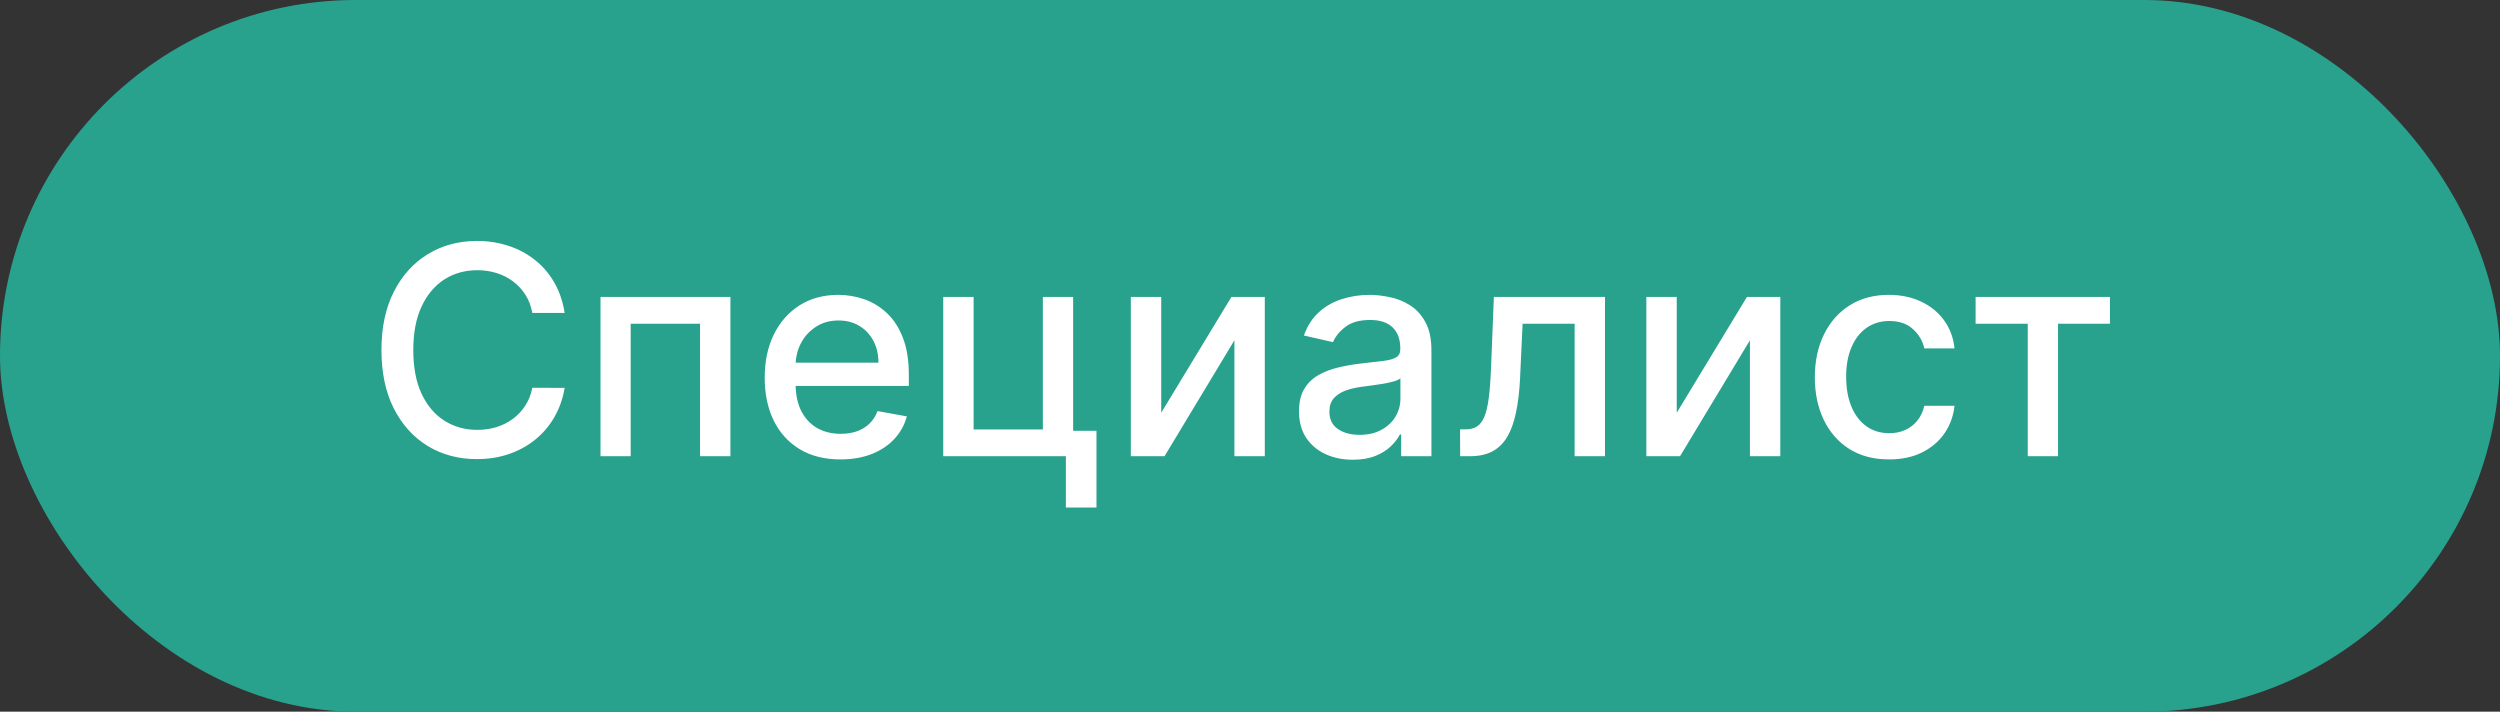
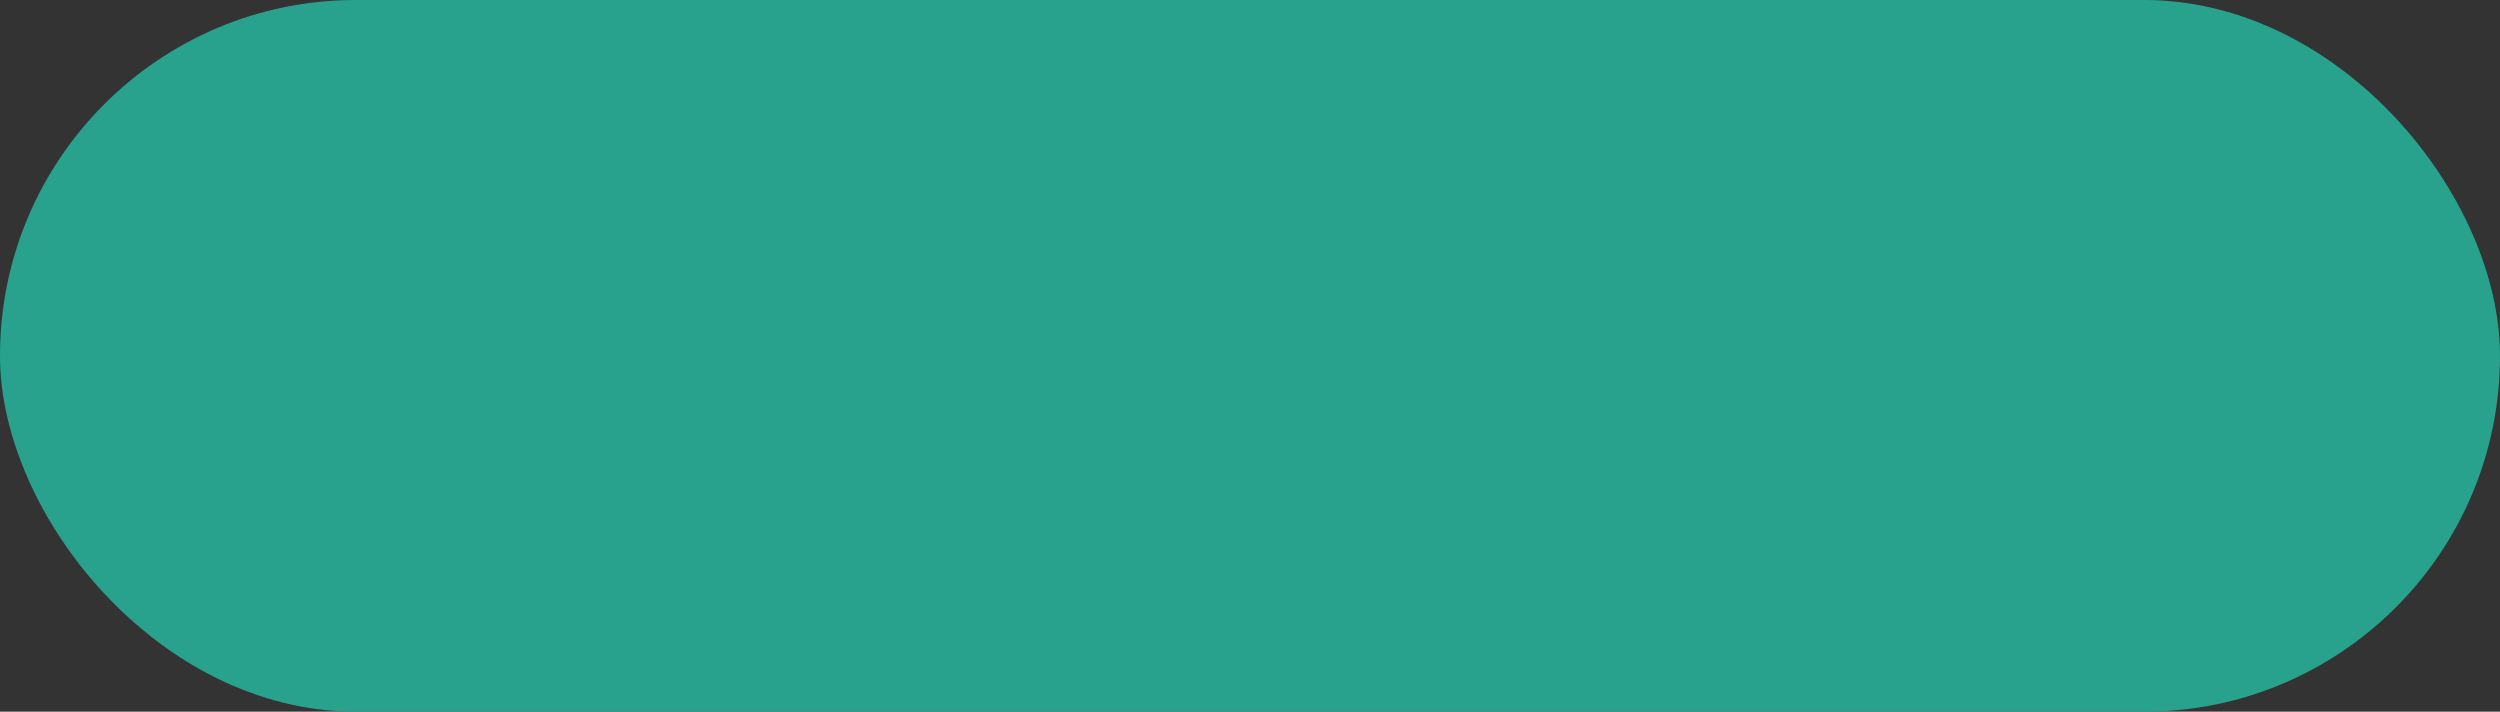
<svg xmlns="http://www.w3.org/2000/svg" width="137" height="39" viewBox="0 0 137 39" fill="none">
  <rect x="0" y="0" width="137" height="39" fill="#333333" stroke="none" />
  <rect width="137" height="39" rx="19.5" fill="#28A28D" />
-   <path d="M30.943 17.148H29.171C29.102 16.769 28.975 16.436 28.79 16.148C28.604 15.86 28.377 15.616 28.108 15.415C27.839 15.214 27.538 15.062 27.204 14.96C26.875 14.858 26.525 14.807 26.153 14.807C25.483 14.807 24.883 14.975 24.352 15.312C23.826 15.65 23.409 16.144 23.102 16.796C22.799 17.447 22.648 18.242 22.648 19.182C22.648 20.129 22.799 20.928 23.102 21.579C23.409 22.231 23.828 22.724 24.358 23.057C24.888 23.39 25.485 23.557 26.148 23.557C26.515 23.557 26.864 23.508 27.193 23.409C27.526 23.307 27.828 23.157 28.097 22.96C28.366 22.763 28.593 22.523 28.778 22.239C28.968 21.951 29.099 21.621 29.171 21.25L30.943 21.256C30.849 21.828 30.665 22.354 30.392 22.835C30.123 23.312 29.776 23.725 29.352 24.074C28.932 24.419 28.451 24.686 27.909 24.875C27.367 25.064 26.776 25.159 26.136 25.159C25.129 25.159 24.231 24.921 23.443 24.443C22.655 23.962 22.034 23.275 21.579 22.381C21.129 21.487 20.903 20.421 20.903 19.182C20.903 17.939 21.131 16.873 21.585 15.983C22.04 15.089 22.661 14.403 23.449 13.926C24.237 13.445 25.133 13.204 26.136 13.204C26.754 13.204 27.329 13.294 27.864 13.472C28.401 13.646 28.884 13.903 29.312 14.244C29.741 14.581 30.095 14.994 30.375 15.483C30.655 15.968 30.845 16.523 30.943 17.148ZM32.908 25V16.273H40.027V25H38.362V17.739H34.561V25H32.908ZM46.06 25.176C45.2 25.176 44.459 24.992 43.838 24.625C43.221 24.254 42.743 23.733 42.406 23.062C42.073 22.388 41.906 21.599 41.906 20.693C41.906 19.799 42.073 19.011 42.406 18.329C42.743 17.648 43.213 17.116 43.815 16.733C44.421 16.35 45.13 16.159 45.94 16.159C46.433 16.159 46.91 16.241 47.372 16.403C47.834 16.566 48.249 16.822 48.617 17.171C48.984 17.519 49.274 17.972 49.486 18.528C49.698 19.081 49.804 19.754 49.804 20.546V21.148H42.867V19.875H48.139C48.139 19.428 48.048 19.032 47.867 18.688C47.685 18.339 47.429 18.064 47.099 17.864C46.774 17.663 46.391 17.562 45.952 17.562C45.474 17.562 45.058 17.68 44.702 17.915C44.349 18.146 44.077 18.449 43.883 18.824C43.694 19.195 43.599 19.599 43.599 20.034V21.028C43.599 21.612 43.702 22.108 43.906 22.517C44.115 22.926 44.404 23.239 44.776 23.454C45.147 23.667 45.581 23.773 46.077 23.773C46.399 23.773 46.692 23.727 46.957 23.636C47.222 23.542 47.452 23.401 47.645 23.216C47.838 23.03 47.986 22.801 48.088 22.528L49.696 22.818C49.567 23.292 49.336 23.706 49.003 24.062C48.673 24.415 48.258 24.689 47.758 24.886C47.262 25.079 46.696 25.176 46.06 25.176ZM58.808 16.273V23.608H60.087V27.812H58.41V25H51.689V16.273H53.354V23.534H57.149V16.273H58.808ZM63.635 22.619L67.481 16.273H69.311V25H67.646V18.648L63.817 25H61.97V16.273H63.635V22.619ZM74.135 25.193C73.582 25.193 73.082 25.091 72.635 24.886C72.188 24.678 71.834 24.377 71.572 23.983C71.315 23.589 71.186 23.106 71.186 22.534C71.186 22.042 71.281 21.636 71.47 21.318C71.66 21 71.915 20.748 72.237 20.562C72.559 20.377 72.919 20.237 73.317 20.142C73.715 20.047 74.12 19.975 74.533 19.926C75.055 19.866 75.48 19.816 75.805 19.778C76.131 19.737 76.368 19.671 76.516 19.579C76.663 19.489 76.737 19.341 76.737 19.136V19.097C76.737 18.6 76.597 18.216 76.317 17.943C76.04 17.671 75.627 17.534 75.078 17.534C74.506 17.534 74.055 17.661 73.726 17.915C73.4 18.165 73.175 18.443 73.05 18.75L71.453 18.386C71.642 17.856 71.919 17.428 72.283 17.102C72.65 16.773 73.072 16.534 73.55 16.386C74.027 16.235 74.529 16.159 75.055 16.159C75.404 16.159 75.773 16.201 76.163 16.284C76.557 16.364 76.925 16.511 77.266 16.727C77.61 16.943 77.892 17.252 78.112 17.653C78.332 18.051 78.442 18.568 78.442 19.204V25H76.783V23.807H76.715C76.605 24.026 76.44 24.242 76.22 24.454C76.001 24.667 75.718 24.843 75.374 24.983C75.029 25.123 74.616 25.193 74.135 25.193ZM74.504 23.829C74.974 23.829 75.376 23.737 75.709 23.551C76.046 23.366 76.302 23.123 76.476 22.824C76.654 22.521 76.743 22.197 76.743 21.852V20.727C76.682 20.788 76.565 20.845 76.391 20.898C76.22 20.947 76.025 20.991 75.805 21.028C75.586 21.062 75.372 21.095 75.163 21.125C74.955 21.151 74.781 21.174 74.641 21.193C74.311 21.235 74.01 21.305 73.737 21.403C73.468 21.502 73.252 21.644 73.09 21.829C72.93 22.011 72.851 22.254 72.851 22.557C72.851 22.977 73.006 23.296 73.317 23.511C73.627 23.724 74.023 23.829 74.504 23.829ZM80.017 25L80.011 23.528H80.324C80.566 23.528 80.769 23.477 80.932 23.375C81.099 23.269 81.235 23.091 81.341 22.841C81.447 22.591 81.528 22.246 81.585 21.807C81.642 21.364 81.684 20.807 81.71 20.136L81.864 16.273H87.954V25H86.29V17.739H83.438L83.301 20.704C83.267 21.424 83.193 22.053 83.079 22.591C82.97 23.129 82.809 23.578 82.597 23.938C82.385 24.294 82.112 24.561 81.778 24.739C81.445 24.913 81.04 25 80.562 25H80.017ZM91.885 22.619L95.731 16.273H97.561V25H95.896V18.648L92.067 25H90.22V16.273H91.885V22.619ZM103.521 25.176C102.677 25.176 101.949 24.985 101.339 24.602C100.733 24.216 100.268 23.684 99.942 23.006C99.616 22.328 99.453 21.551 99.453 20.676C99.453 19.79 99.62 19.008 99.953 18.329C100.286 17.648 100.756 17.116 101.362 16.733C101.968 16.35 102.682 16.159 103.504 16.159C104.167 16.159 104.758 16.282 105.277 16.528C105.796 16.771 106.214 17.112 106.533 17.551C106.855 17.991 107.046 18.504 107.107 19.091H105.453C105.362 18.682 105.154 18.329 104.828 18.034C104.506 17.739 104.074 17.591 103.533 17.591C103.059 17.591 102.644 17.716 102.288 17.966C101.936 18.212 101.661 18.564 101.464 19.023C101.268 19.477 101.169 20.015 101.169 20.636C101.169 21.273 101.266 21.822 101.459 22.284C101.652 22.746 101.925 23.104 102.277 23.358C102.633 23.612 103.052 23.739 103.533 23.739C103.855 23.739 104.146 23.68 104.408 23.562C104.673 23.441 104.894 23.269 105.072 23.046C105.254 22.822 105.381 22.553 105.453 22.239H107.107C107.046 22.803 106.862 23.307 106.555 23.75C106.249 24.193 105.838 24.542 105.322 24.796C104.811 25.049 104.211 25.176 103.521 25.176ZM108.263 17.739V16.273H115.626V17.739H112.78V25H111.121V17.739H108.263Z" fill="white" />
</svg>